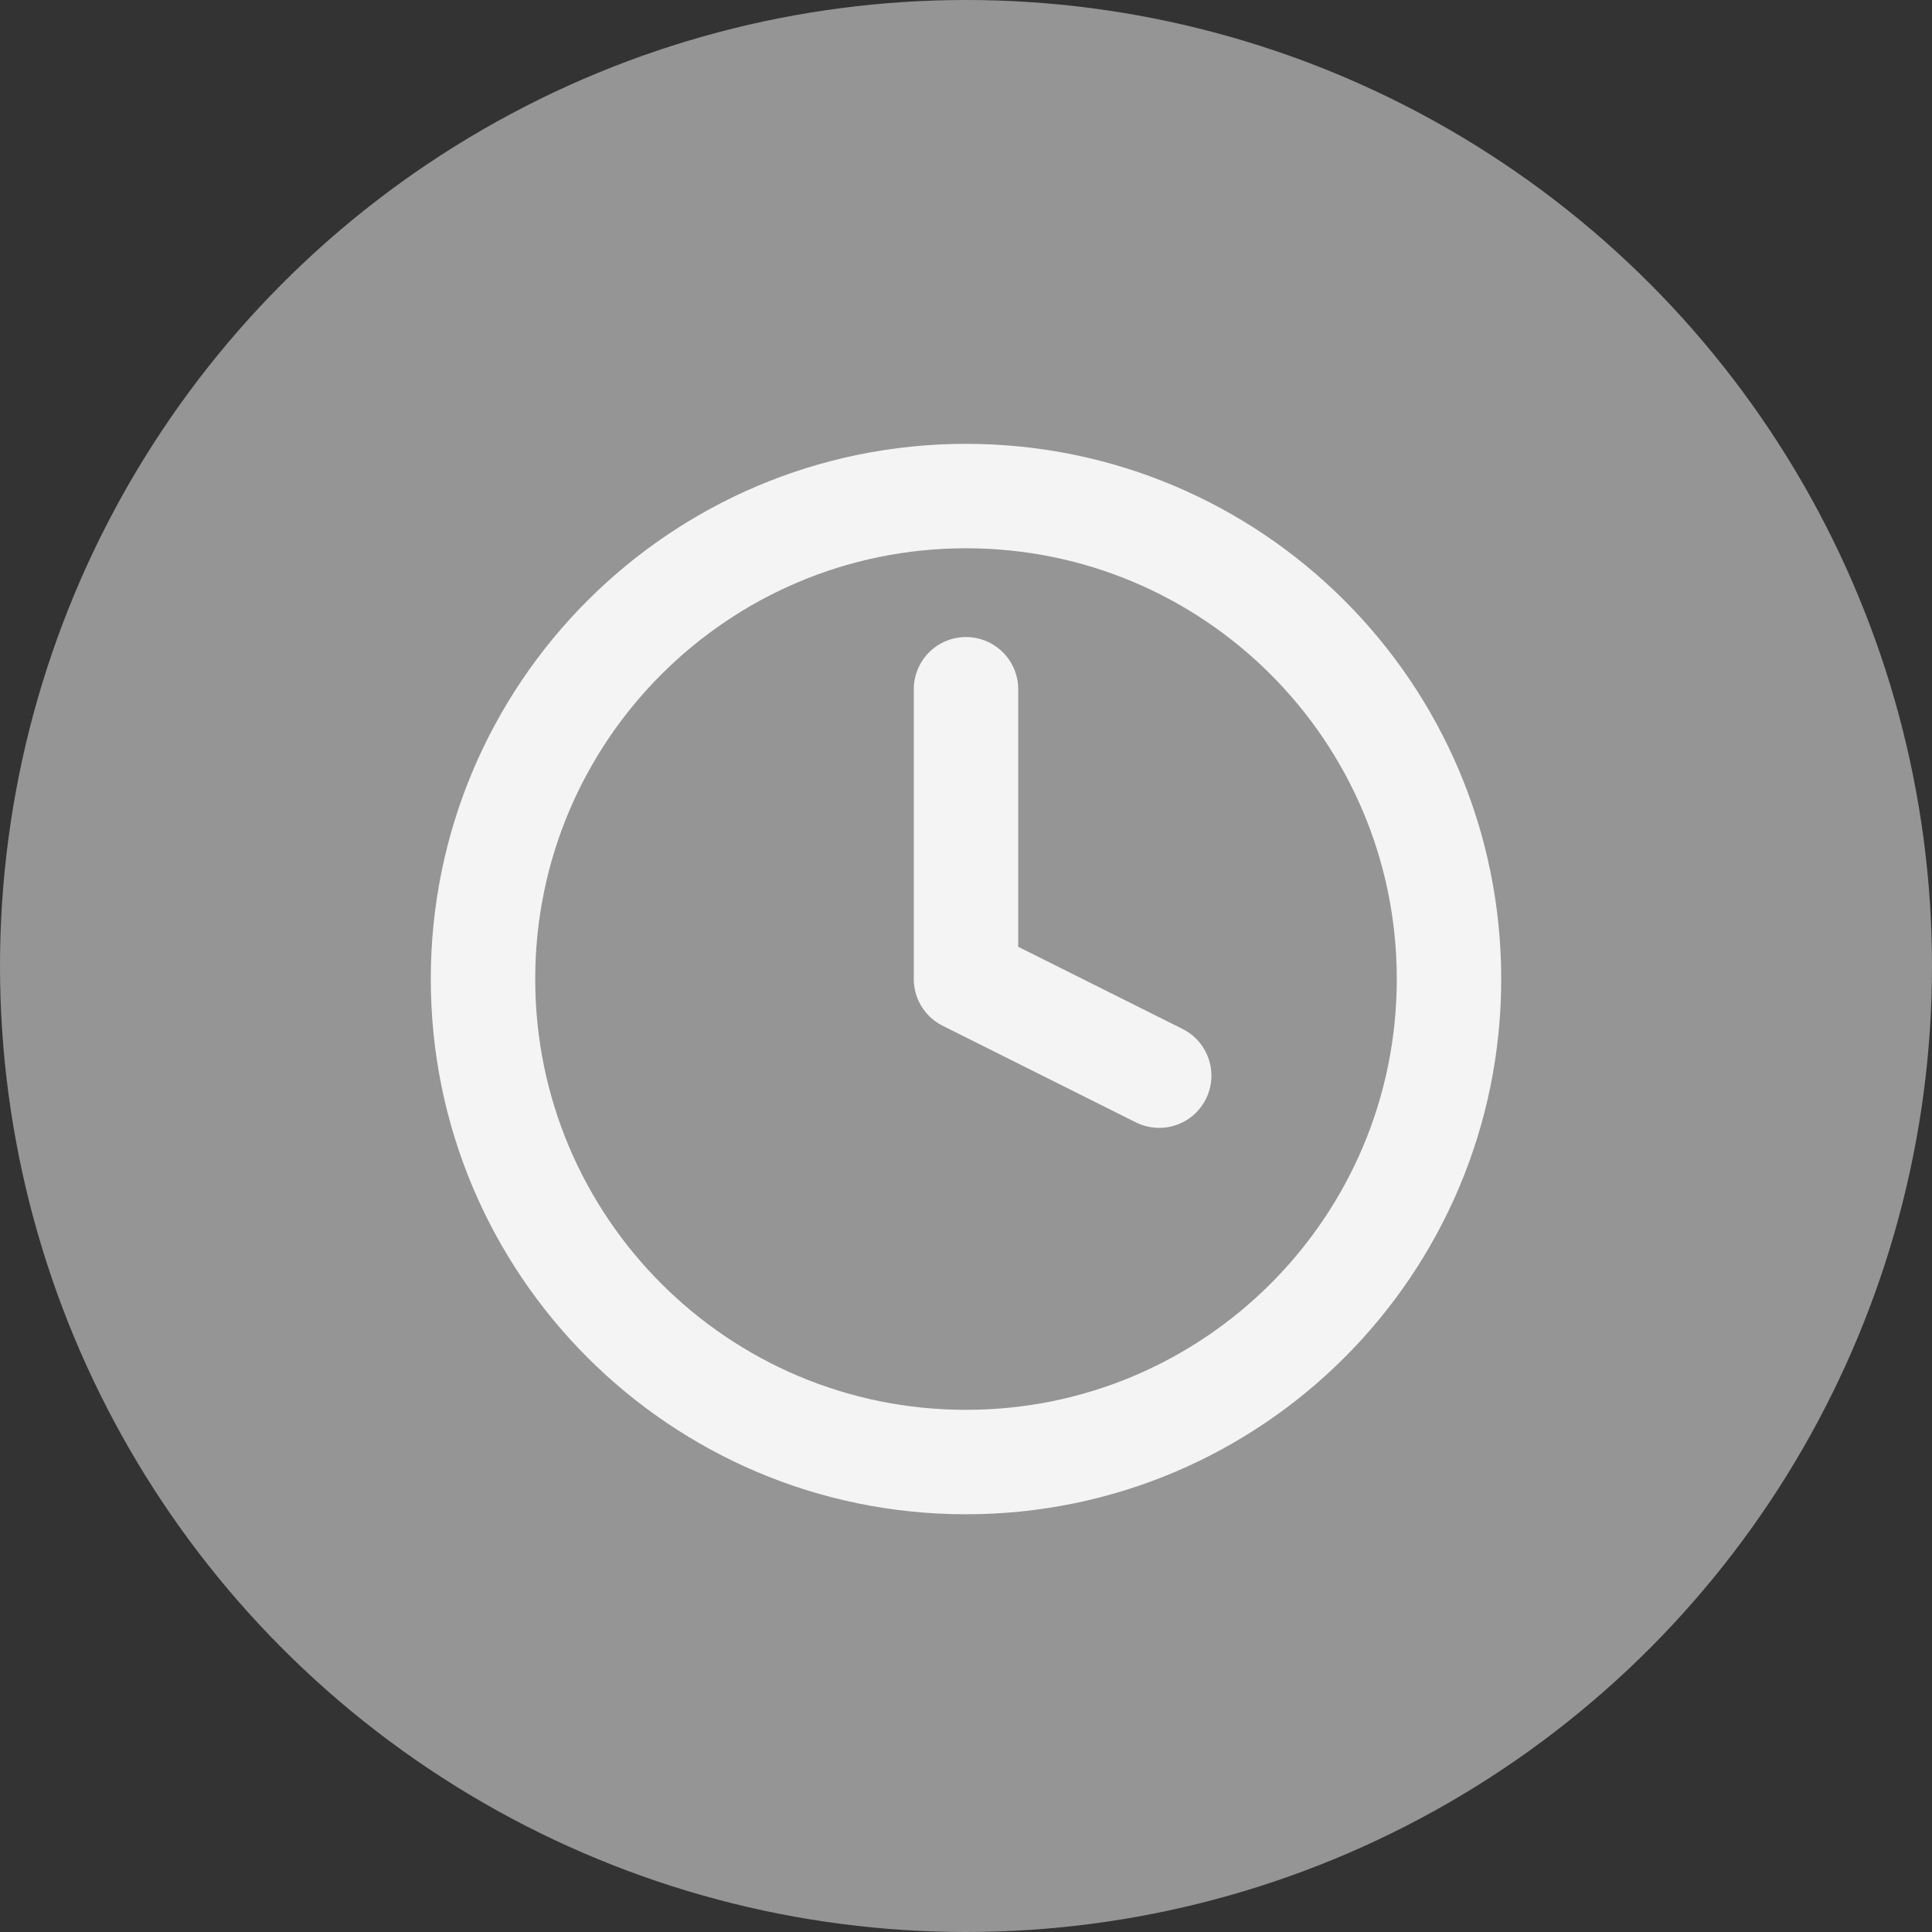
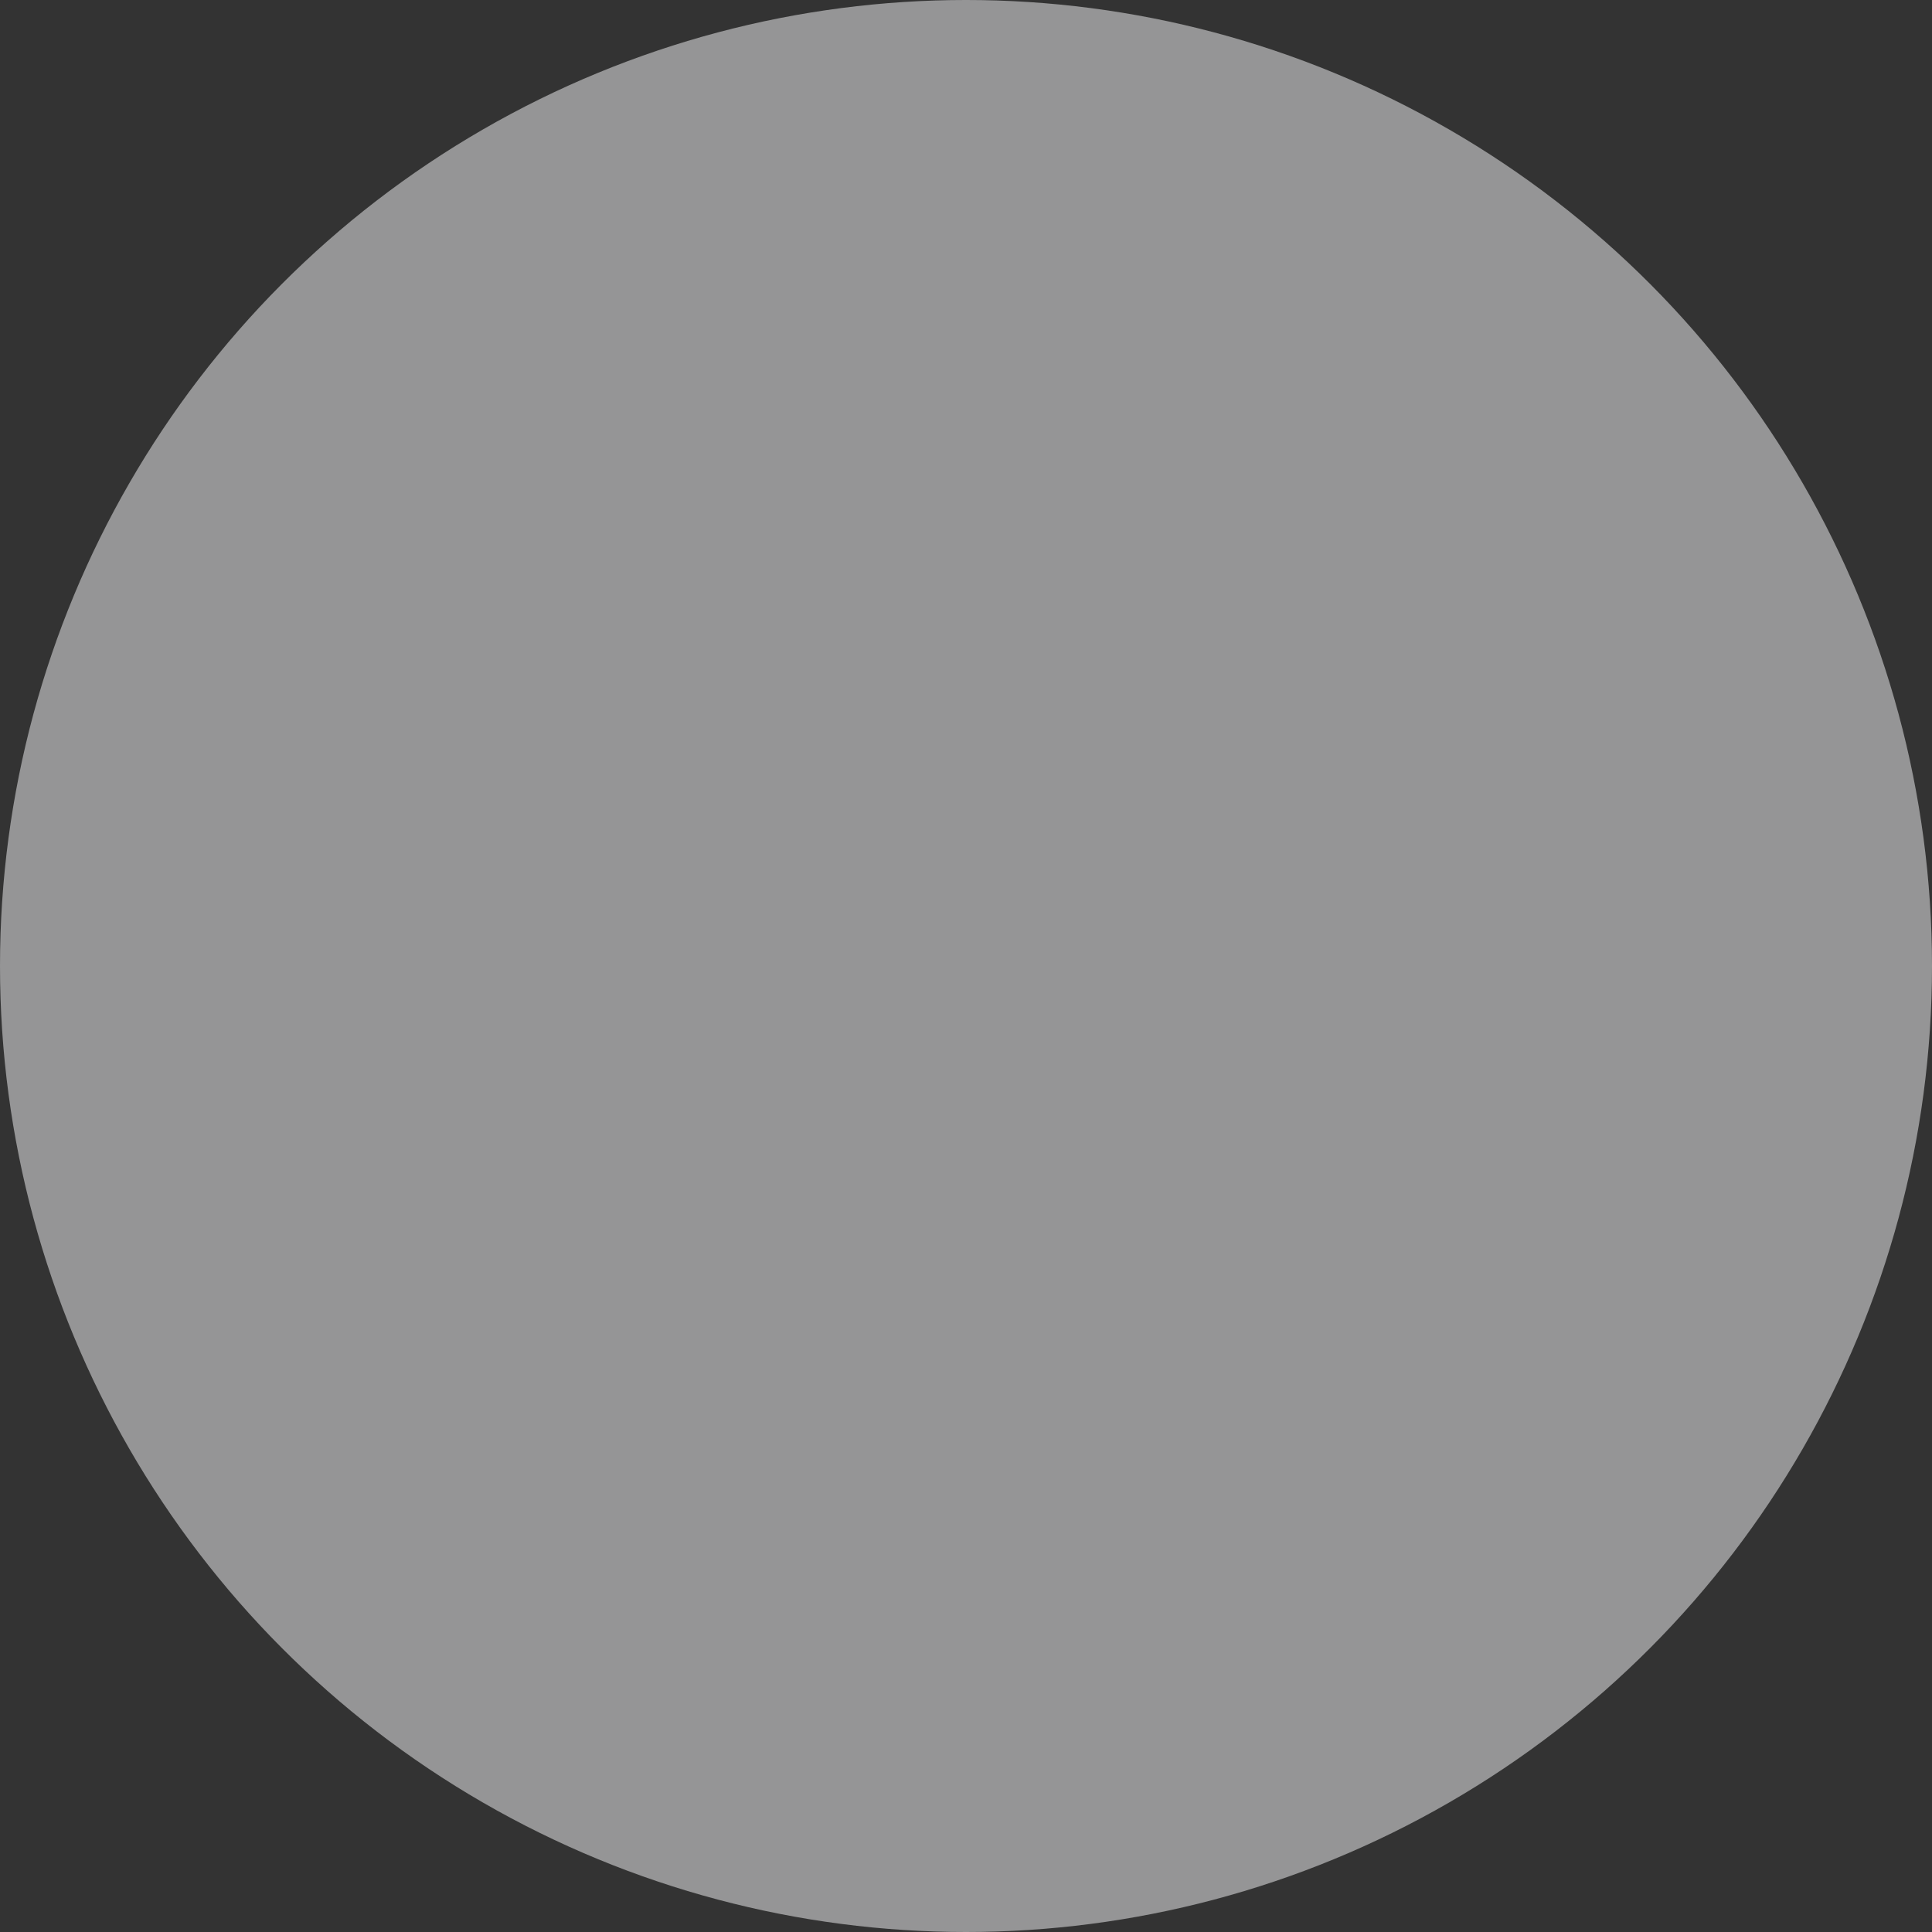
<svg xmlns="http://www.w3.org/2000/svg" id="Livello_1" data-name="Livello 1" viewBox="0 0 74 74">
  <rect x="0" y="0" width="74" height="74" fill="#333333" stroke="none" />
  <defs>
    <style>
      .cls-1 {
        fill: none;
        stroke: #f4f4f4;
        stroke-linecap: round;
        stroke-linejoin: round;
        stroke-width: 4px;
      }

      .cls-2 {
        fill: #959596;
        stroke-width: 0px;
      }
    </style>
  </defs>
  <circle class="cls-2" cx="37" cy="37" r="37" />
-   <path class="cls-1" d="M37,26.4v11.1l7.4,3.7M55.5,37.5c0,10.22-8.28,18.5-18.5,18.5s-18.5-8.28-18.5-18.5,8.28-18.5,18.5-18.5,18.5,8.28,18.5,18.5Z" />
</svg>